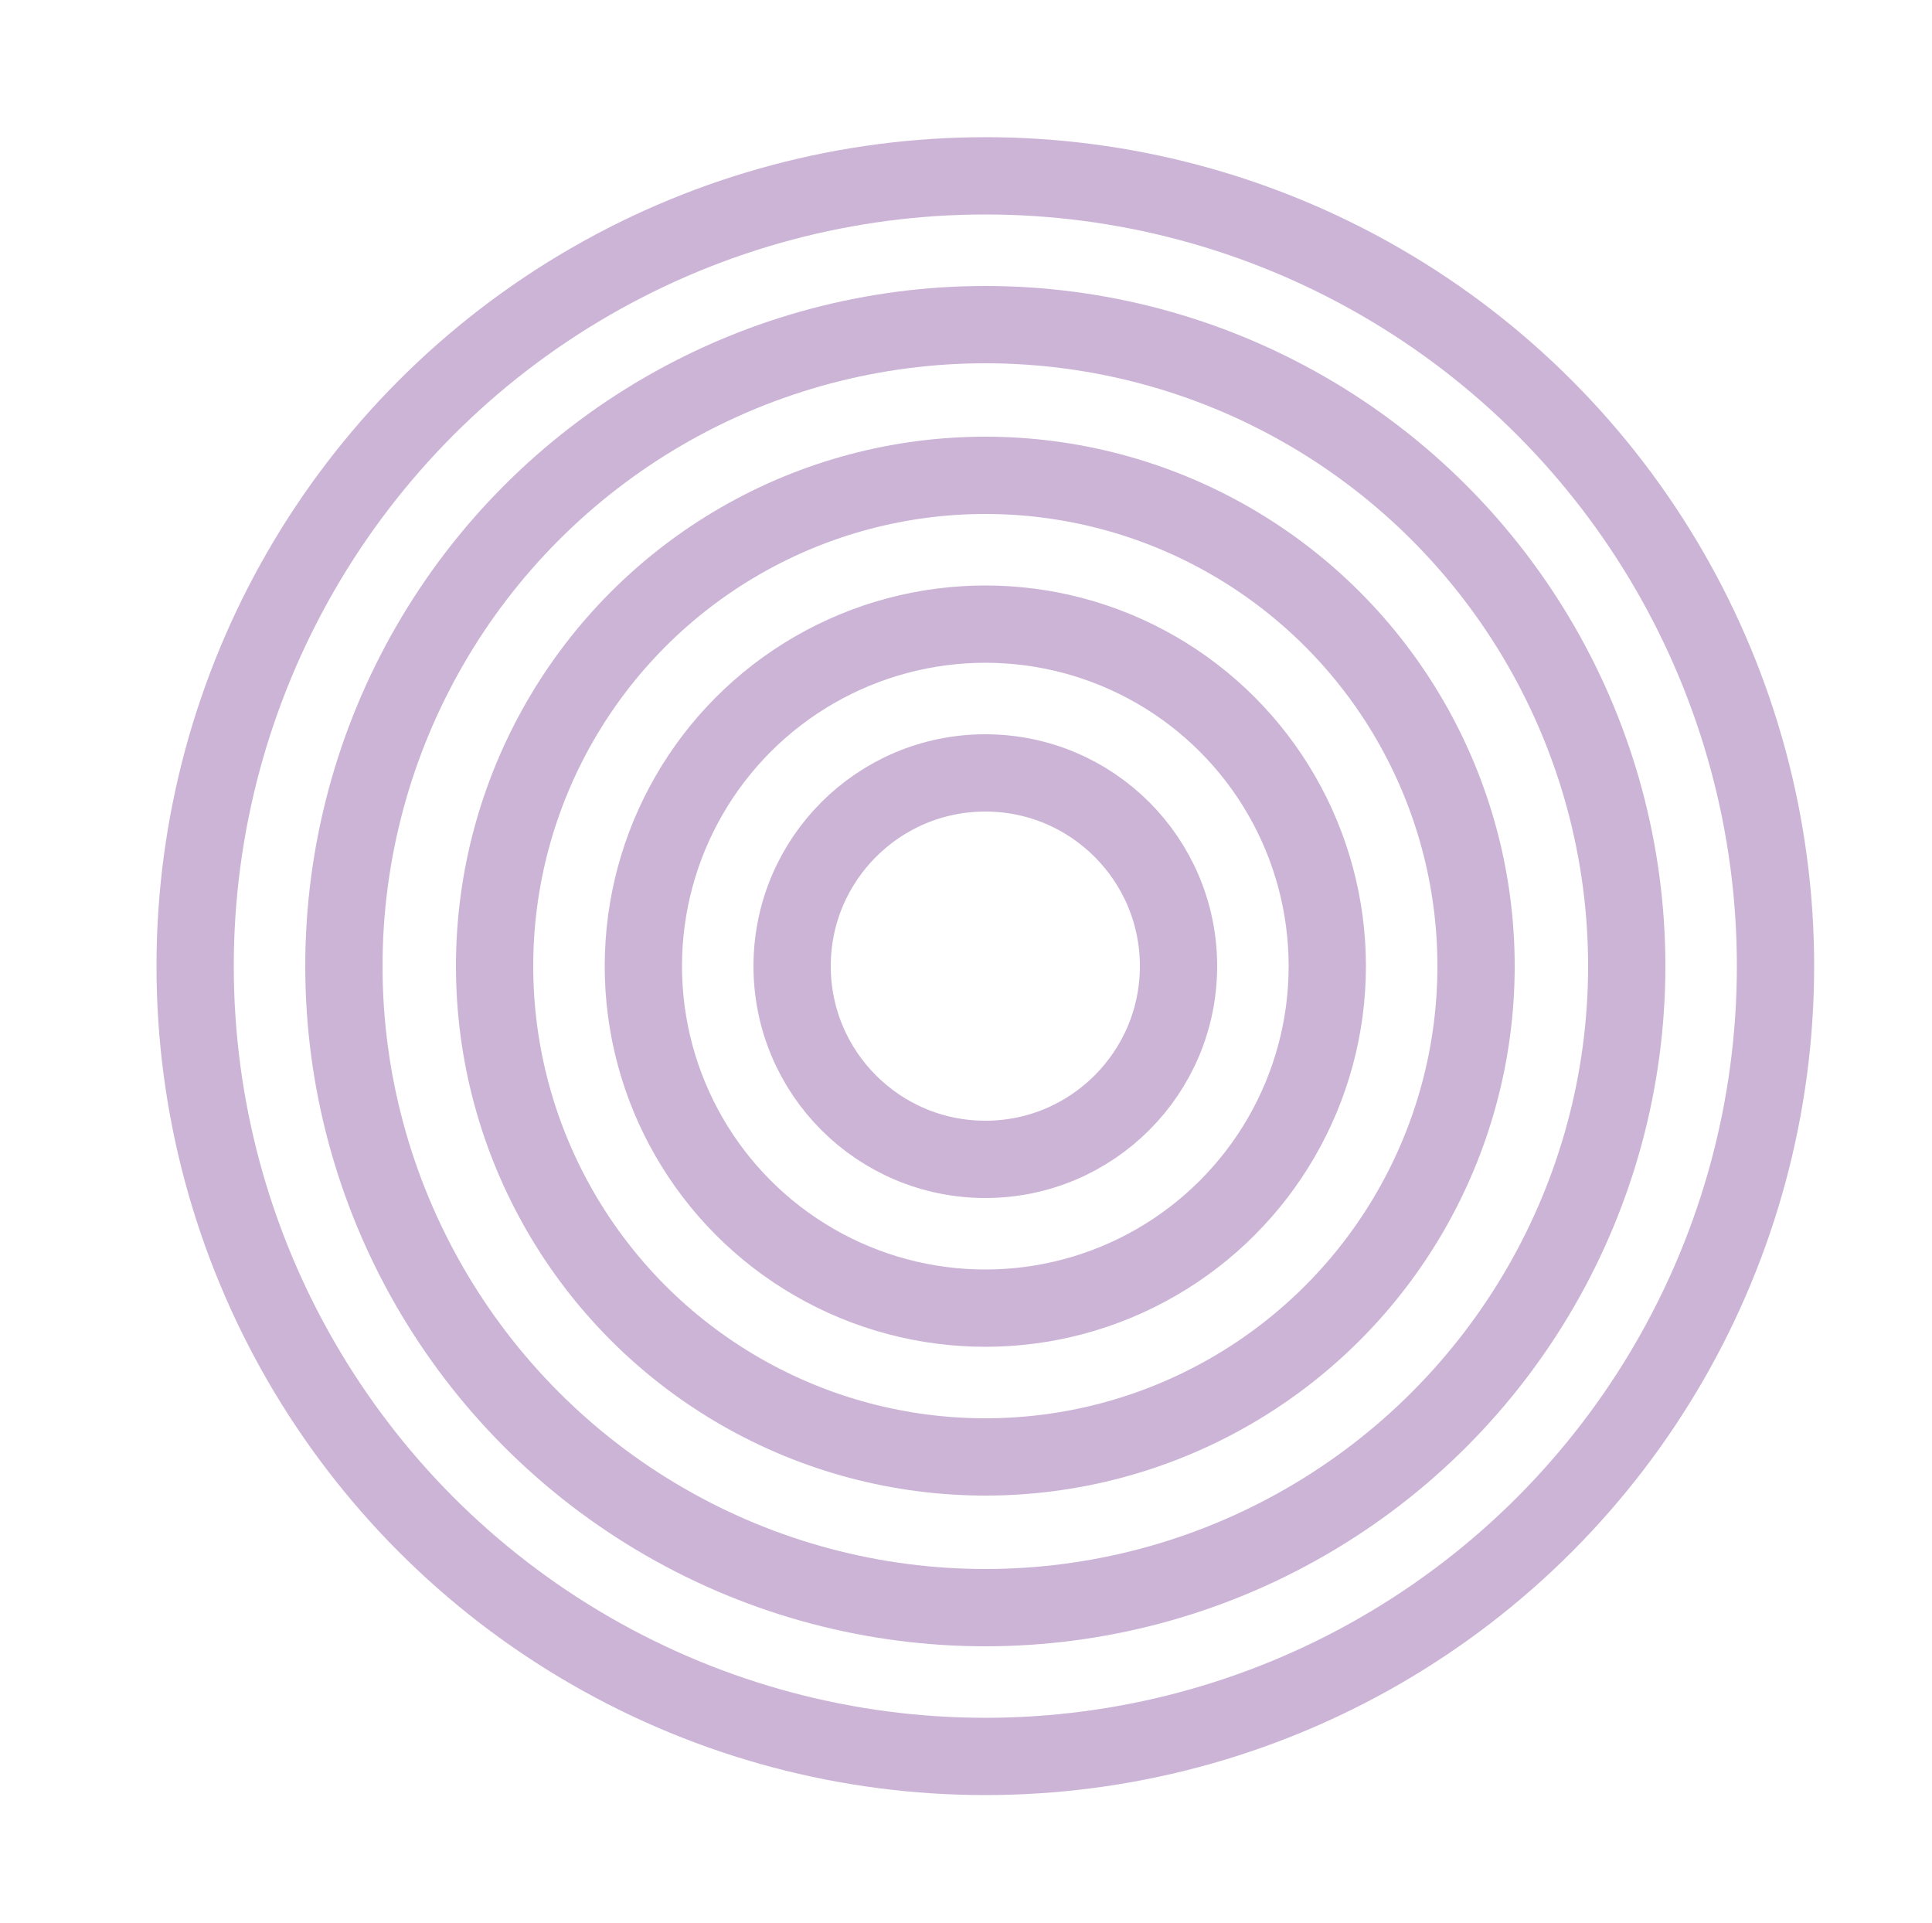
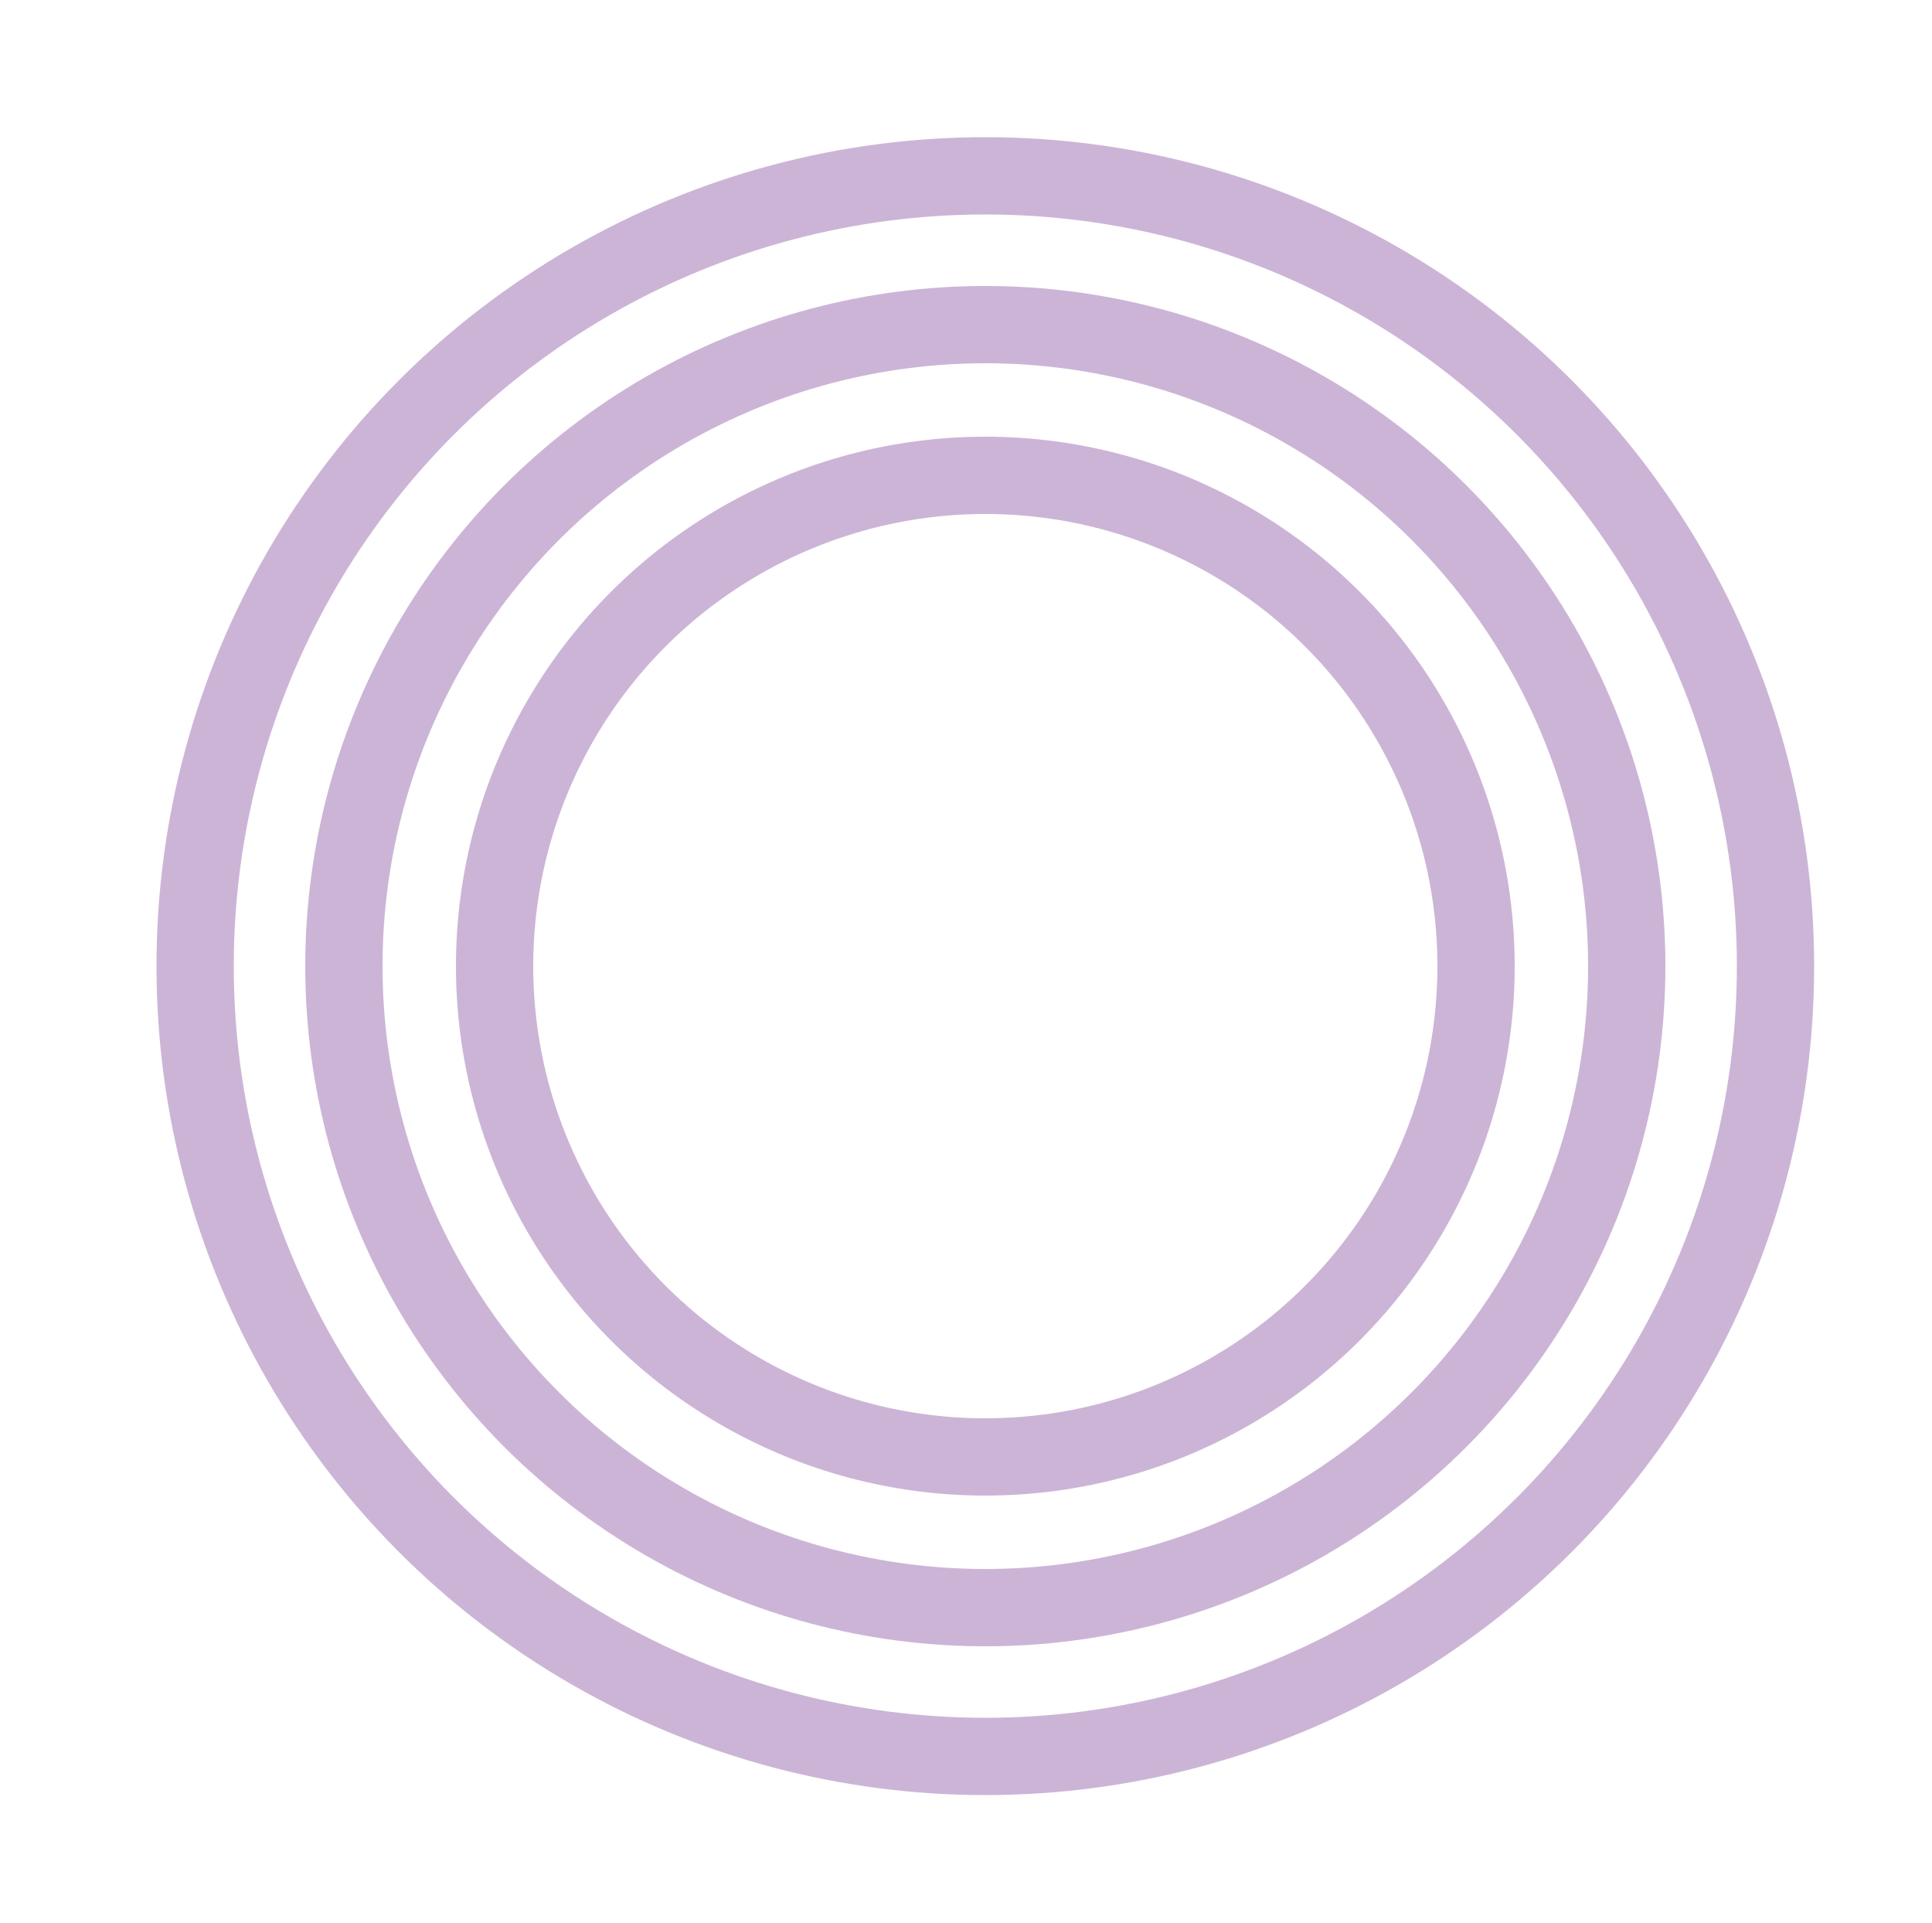
<svg xmlns="http://www.w3.org/2000/svg" viewBox="0 0 100 99.5">
  <g fill="none" stroke="#ccb4d7" stroke-miterlimit="10" stroke-width="4">
-     <circle cx="51" cy="50" r="10" />
-     <circle cx="51" cy="50" r="17.7" />
    <circle cx="51" cy="50" r="25.4" />
    <circle cx="51" cy="50" r="33.2" />
    <circle cx="51" cy="50" r="40.9" />
  </g>
</svg>